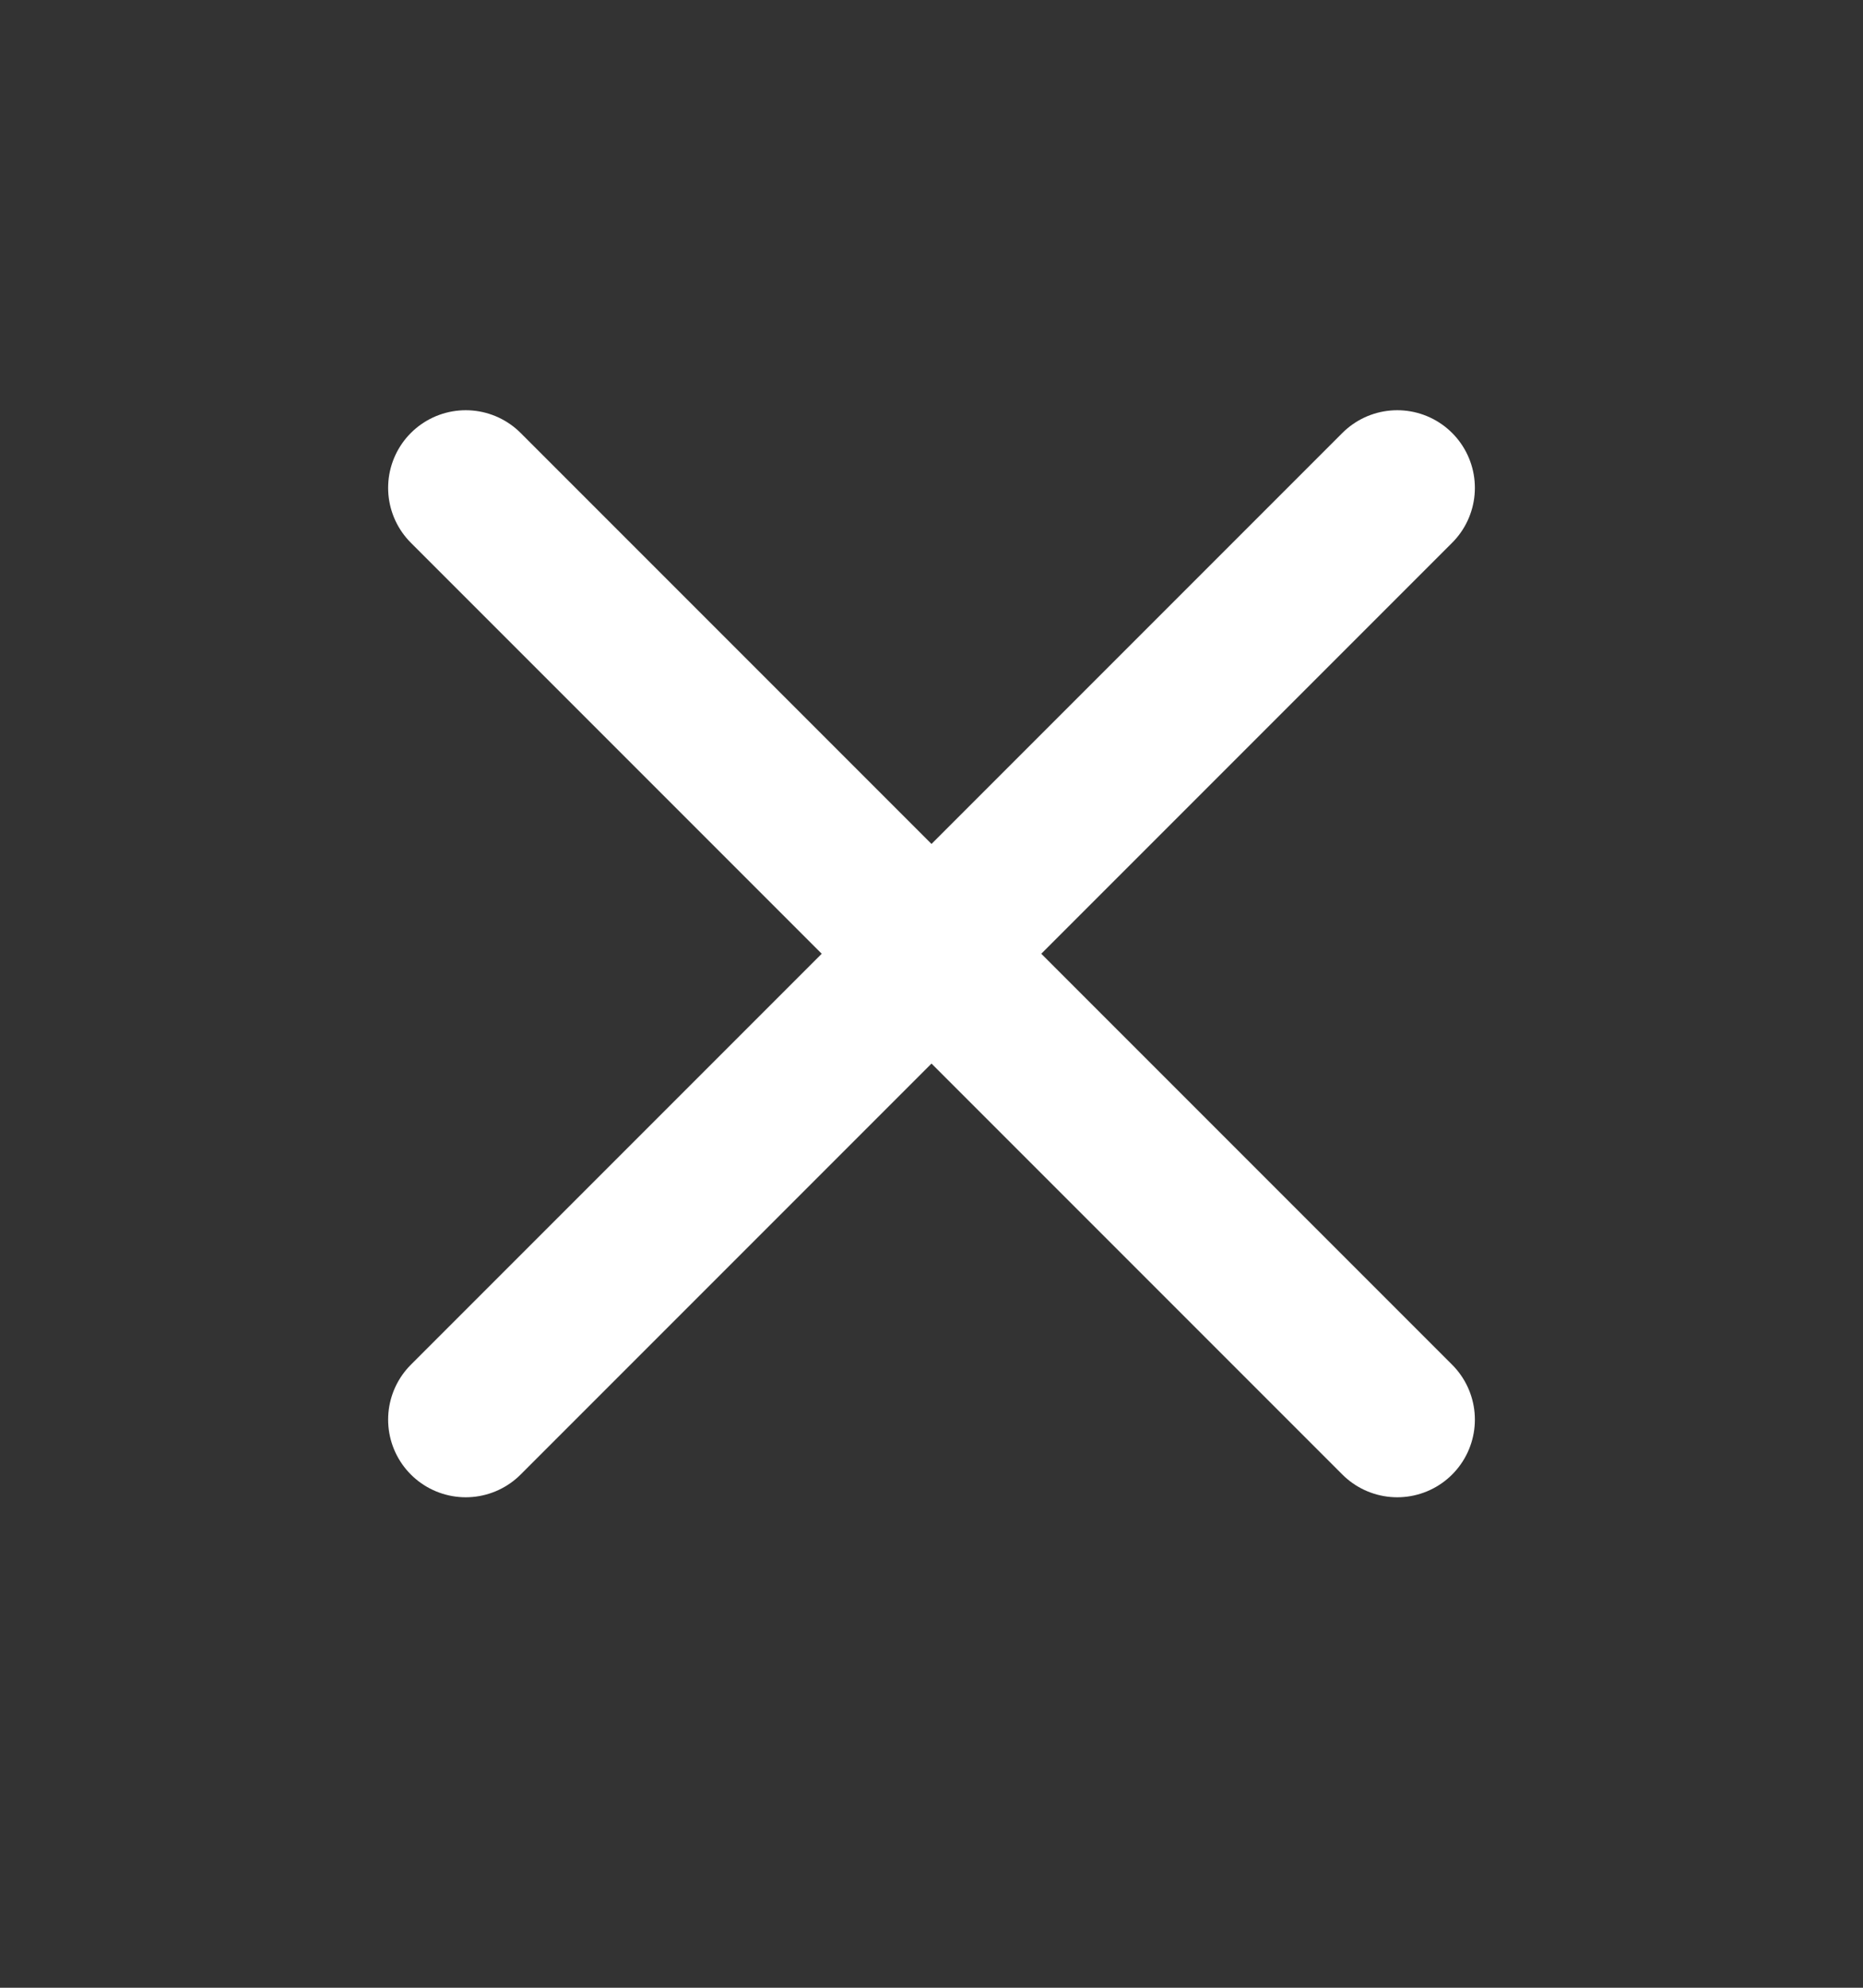
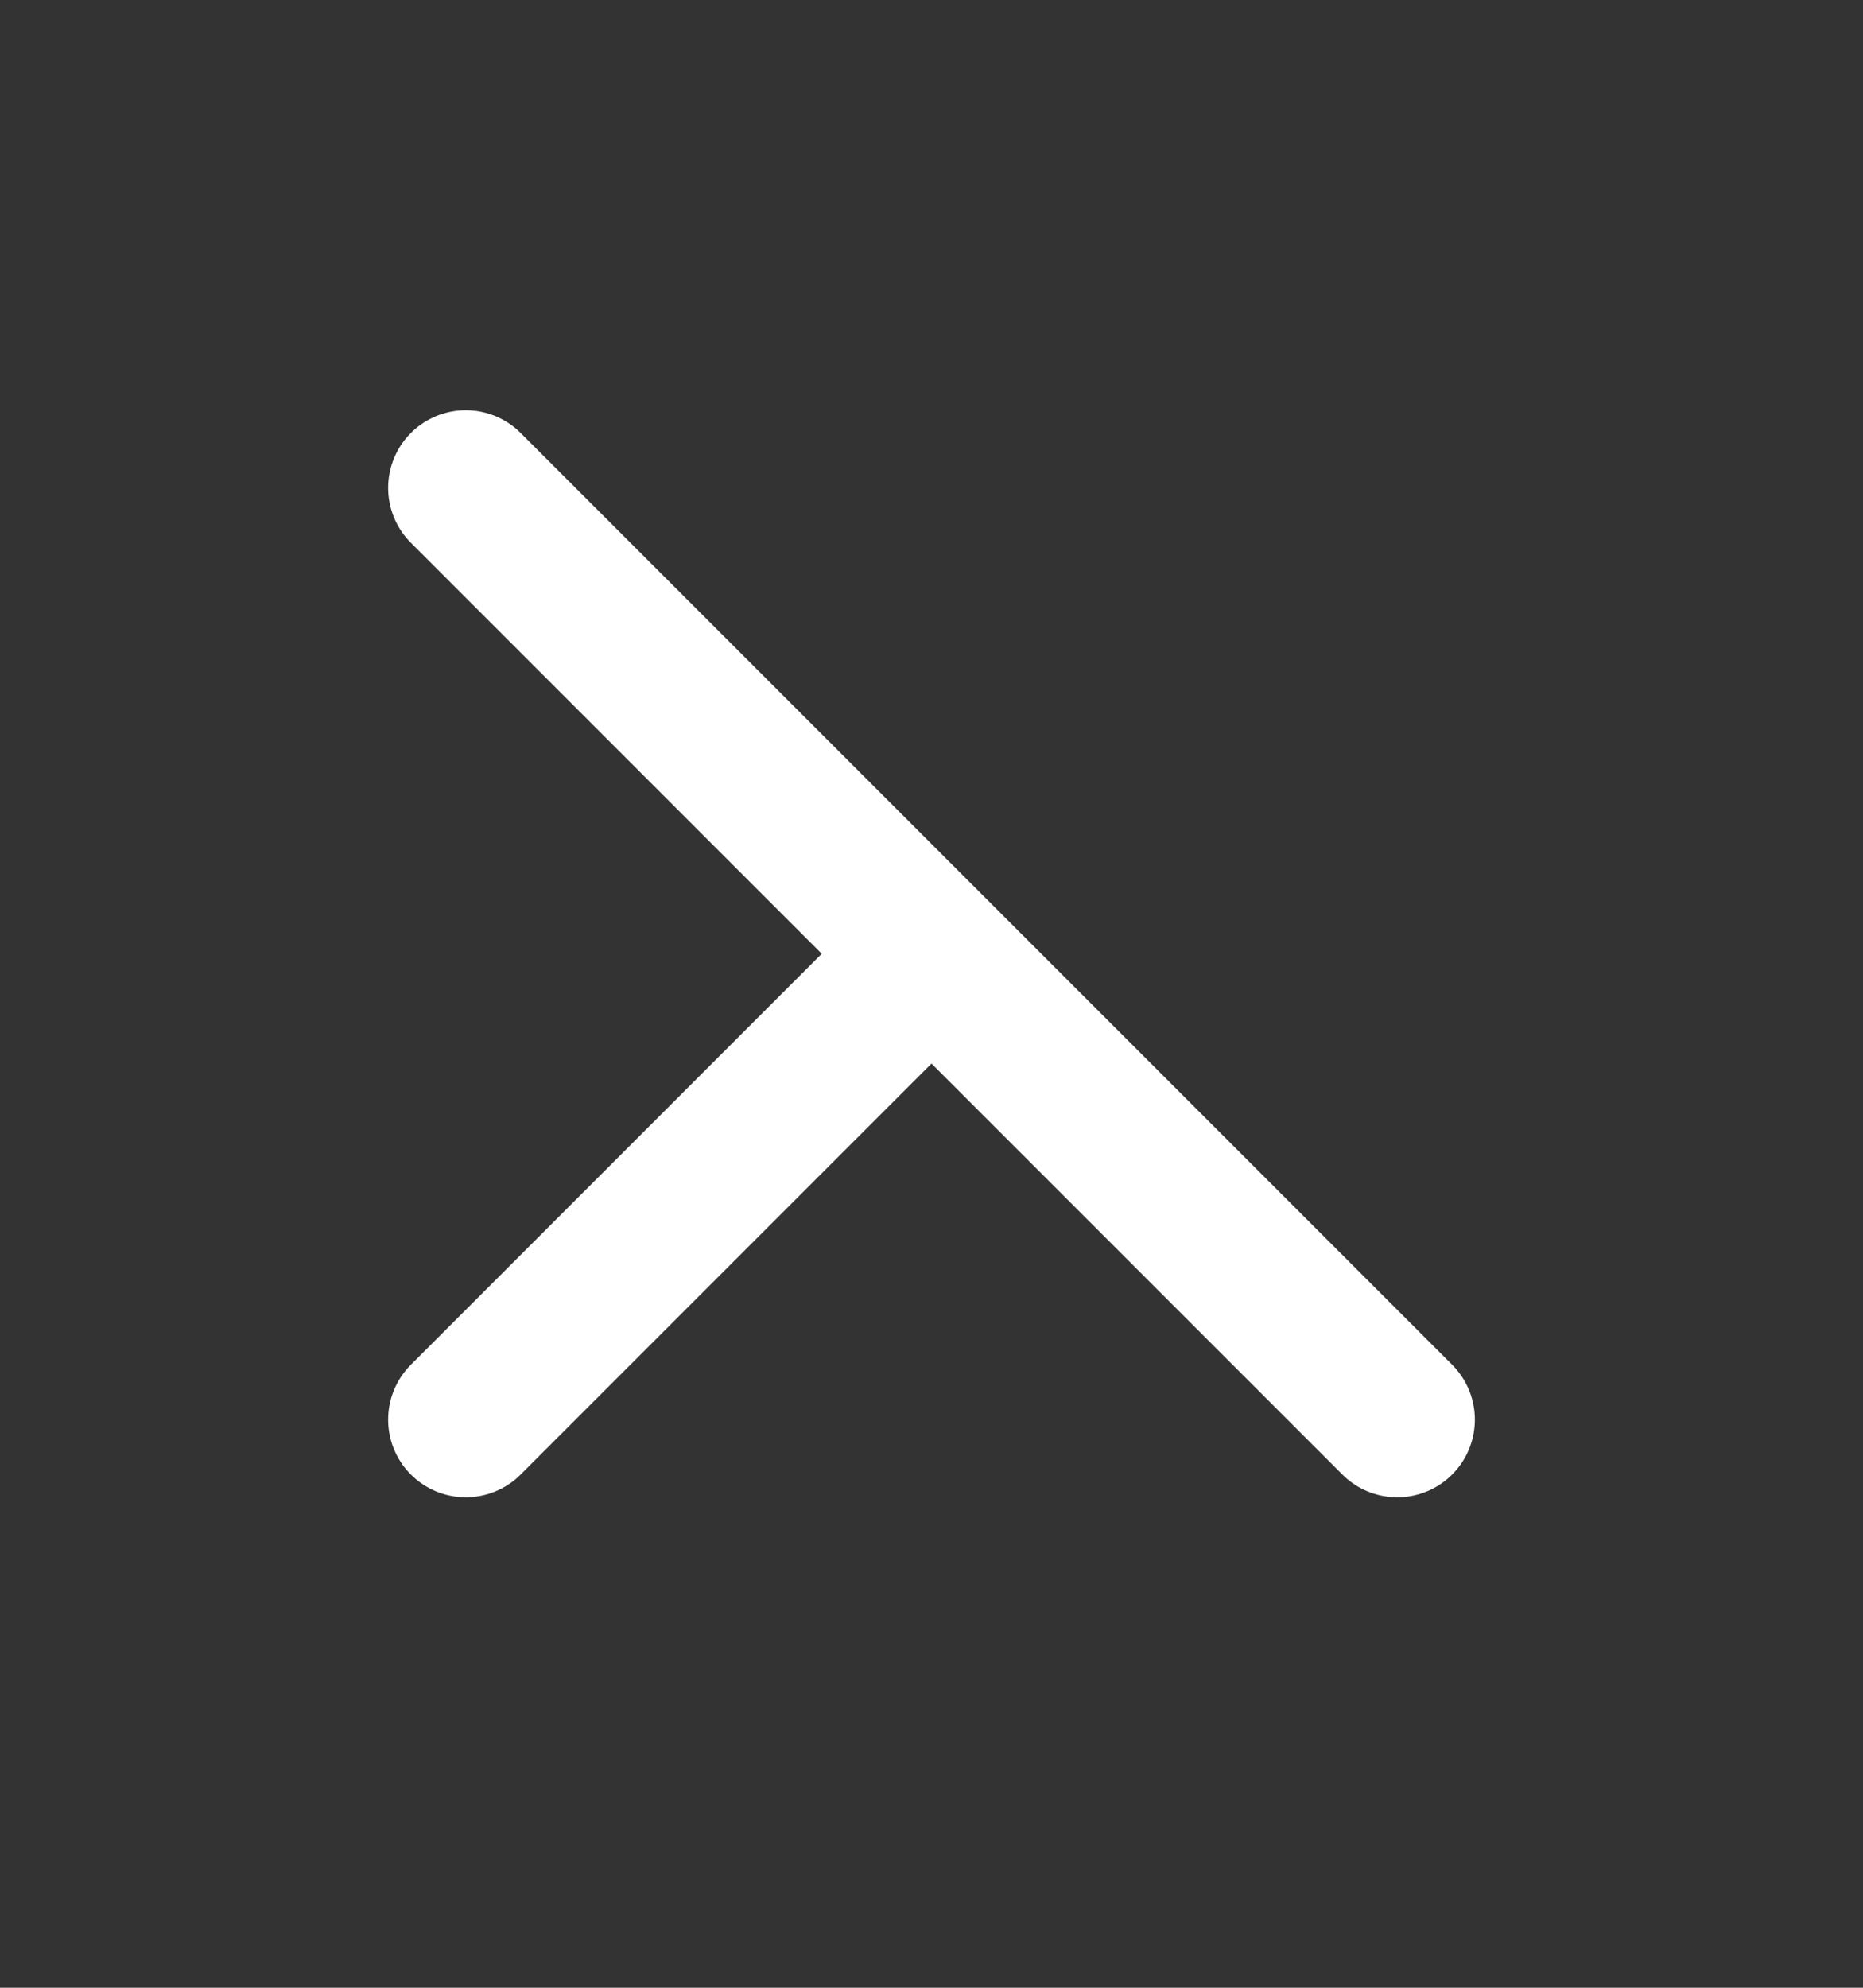
<svg xmlns="http://www.w3.org/2000/svg" width="15" height="16" viewBox="0 0 15 16" fill="none">
  <rect x="0" y="0" width="15" height="16" fill="#333333" stroke="none" />
-   <path d="M11.25 11.427L7.5 7.677M7.5 7.677L3.75 3.927M7.5 7.677L11.25 3.927M7.5 7.677L3.75 11.427" stroke="white" stroke-width="1.25" stroke-linecap="round" stroke-linejoin="round" />
+   <path d="M11.25 11.427L7.5 7.677M7.5 7.677L3.75 3.927M7.5 7.677M7.5 7.677L3.75 11.427" stroke="white" stroke-width="1.25" stroke-linecap="round" stroke-linejoin="round" />
</svg>